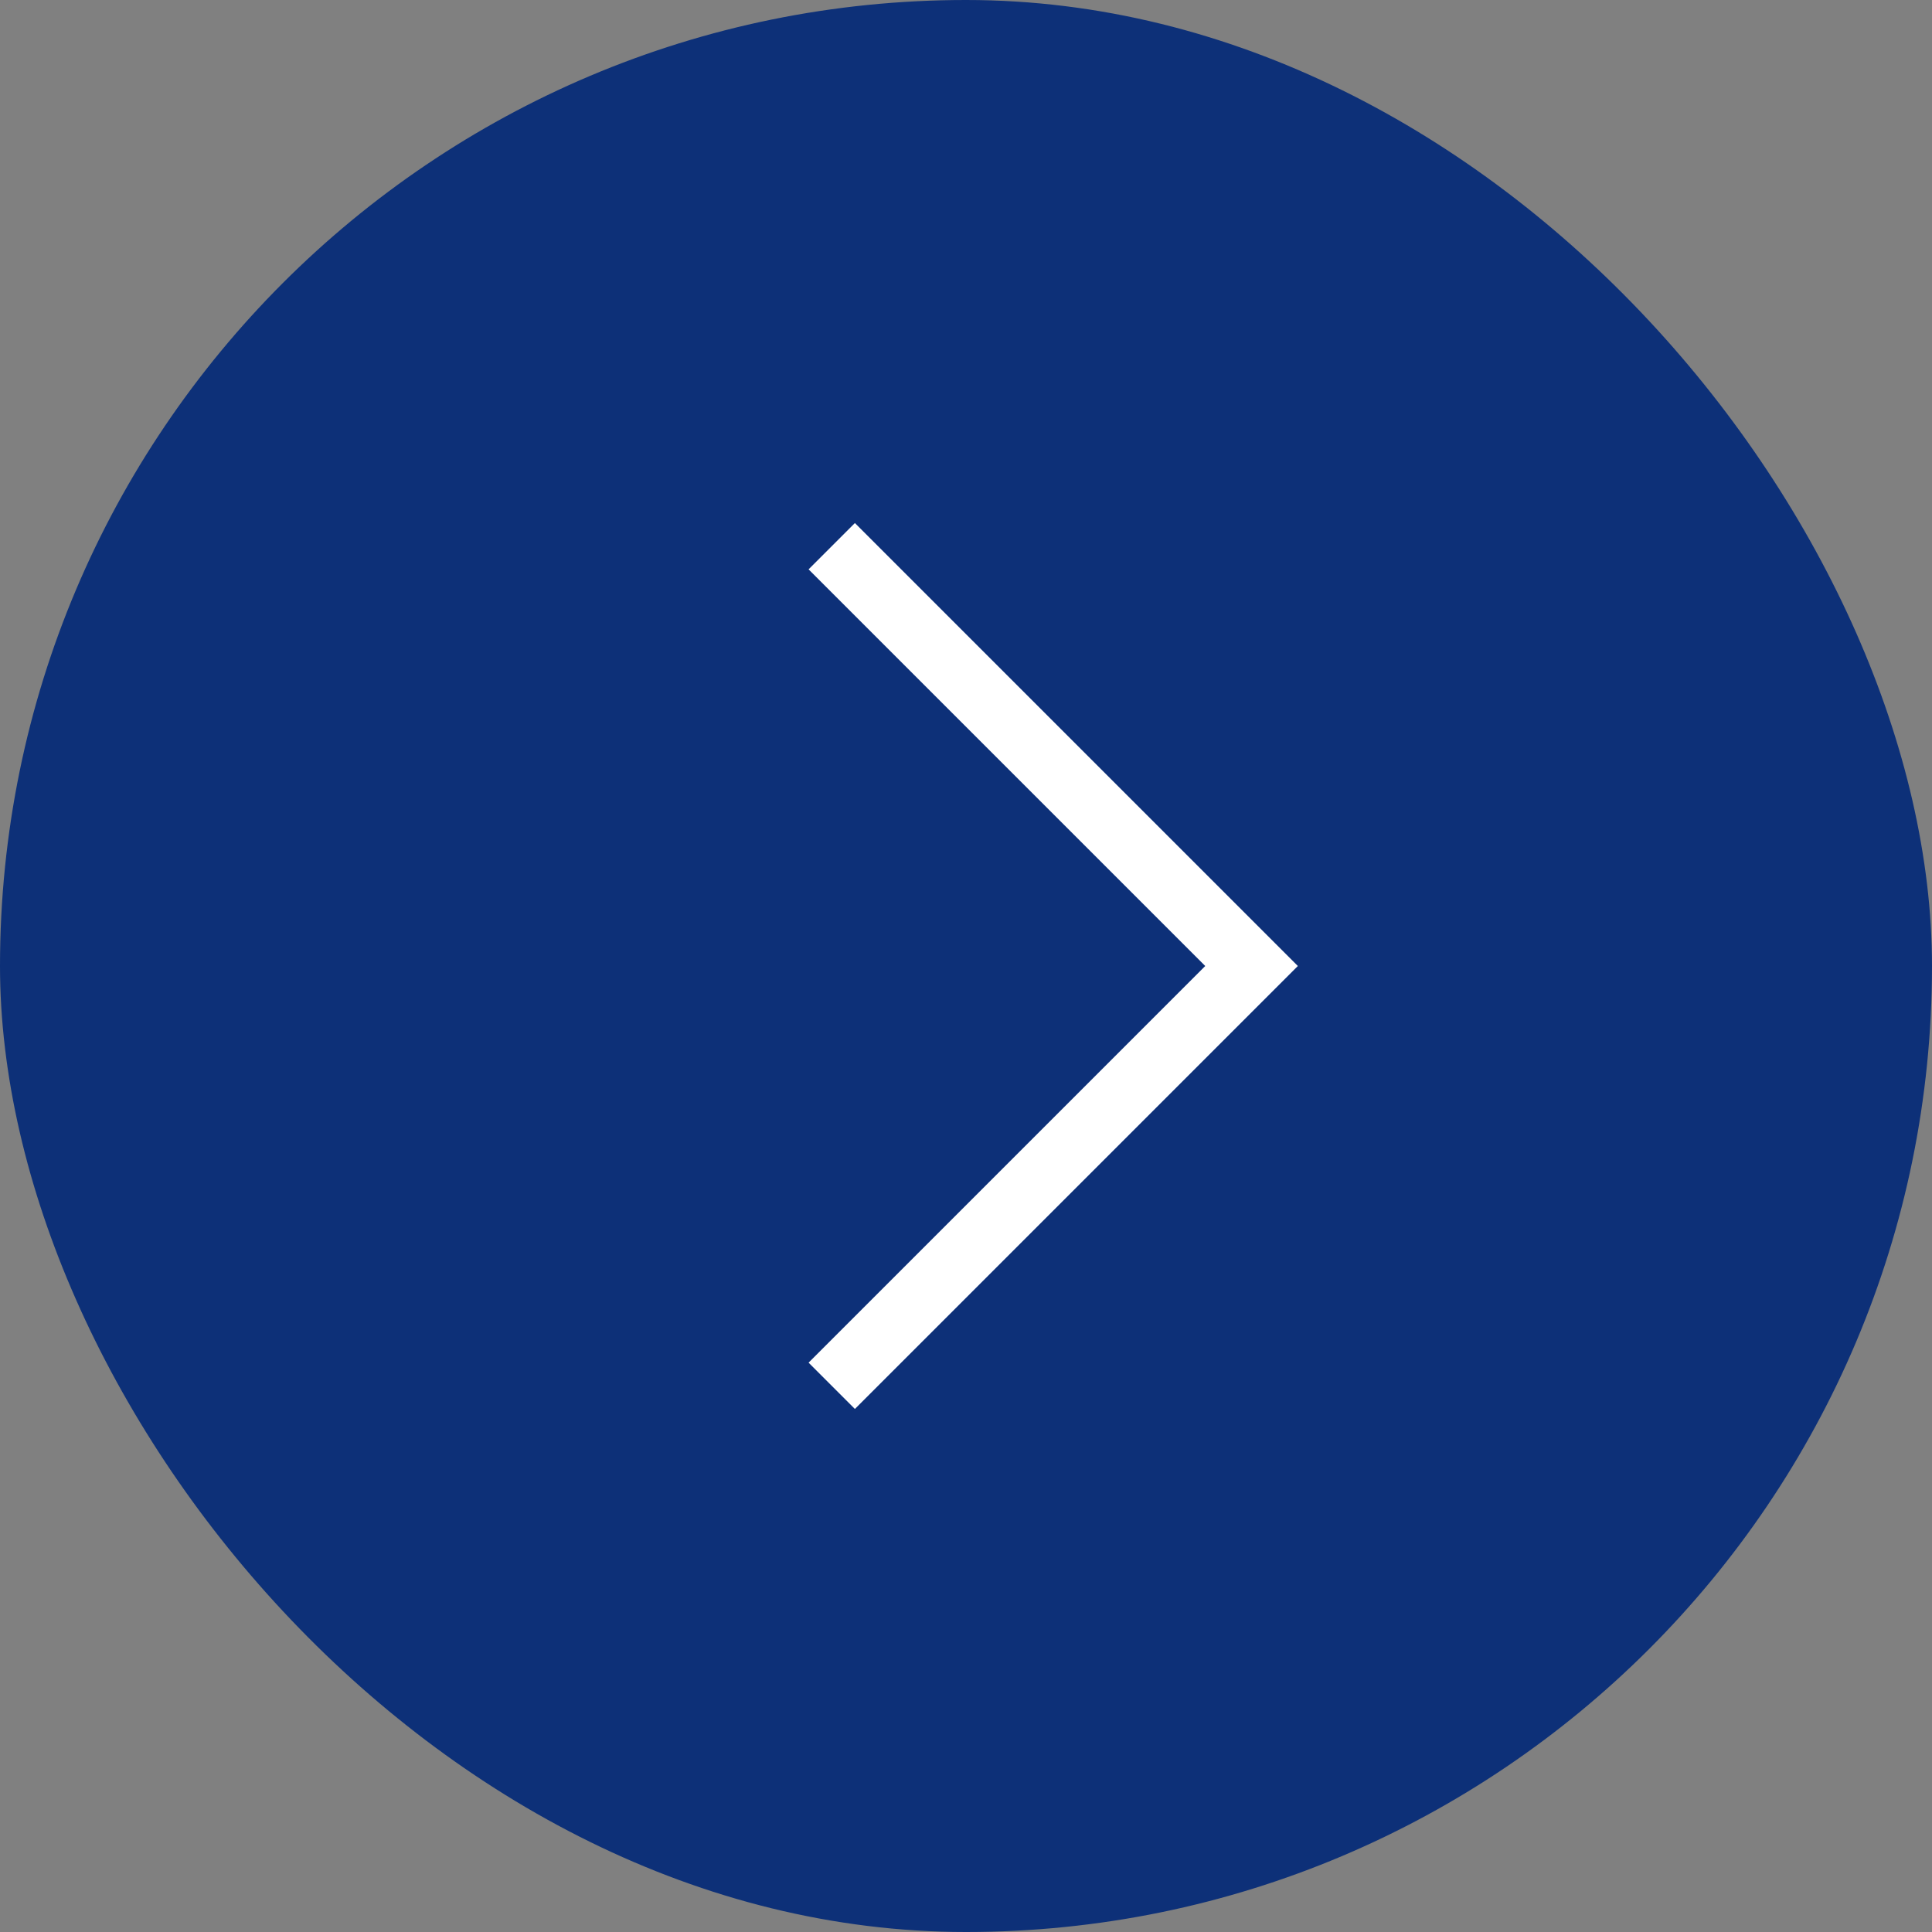
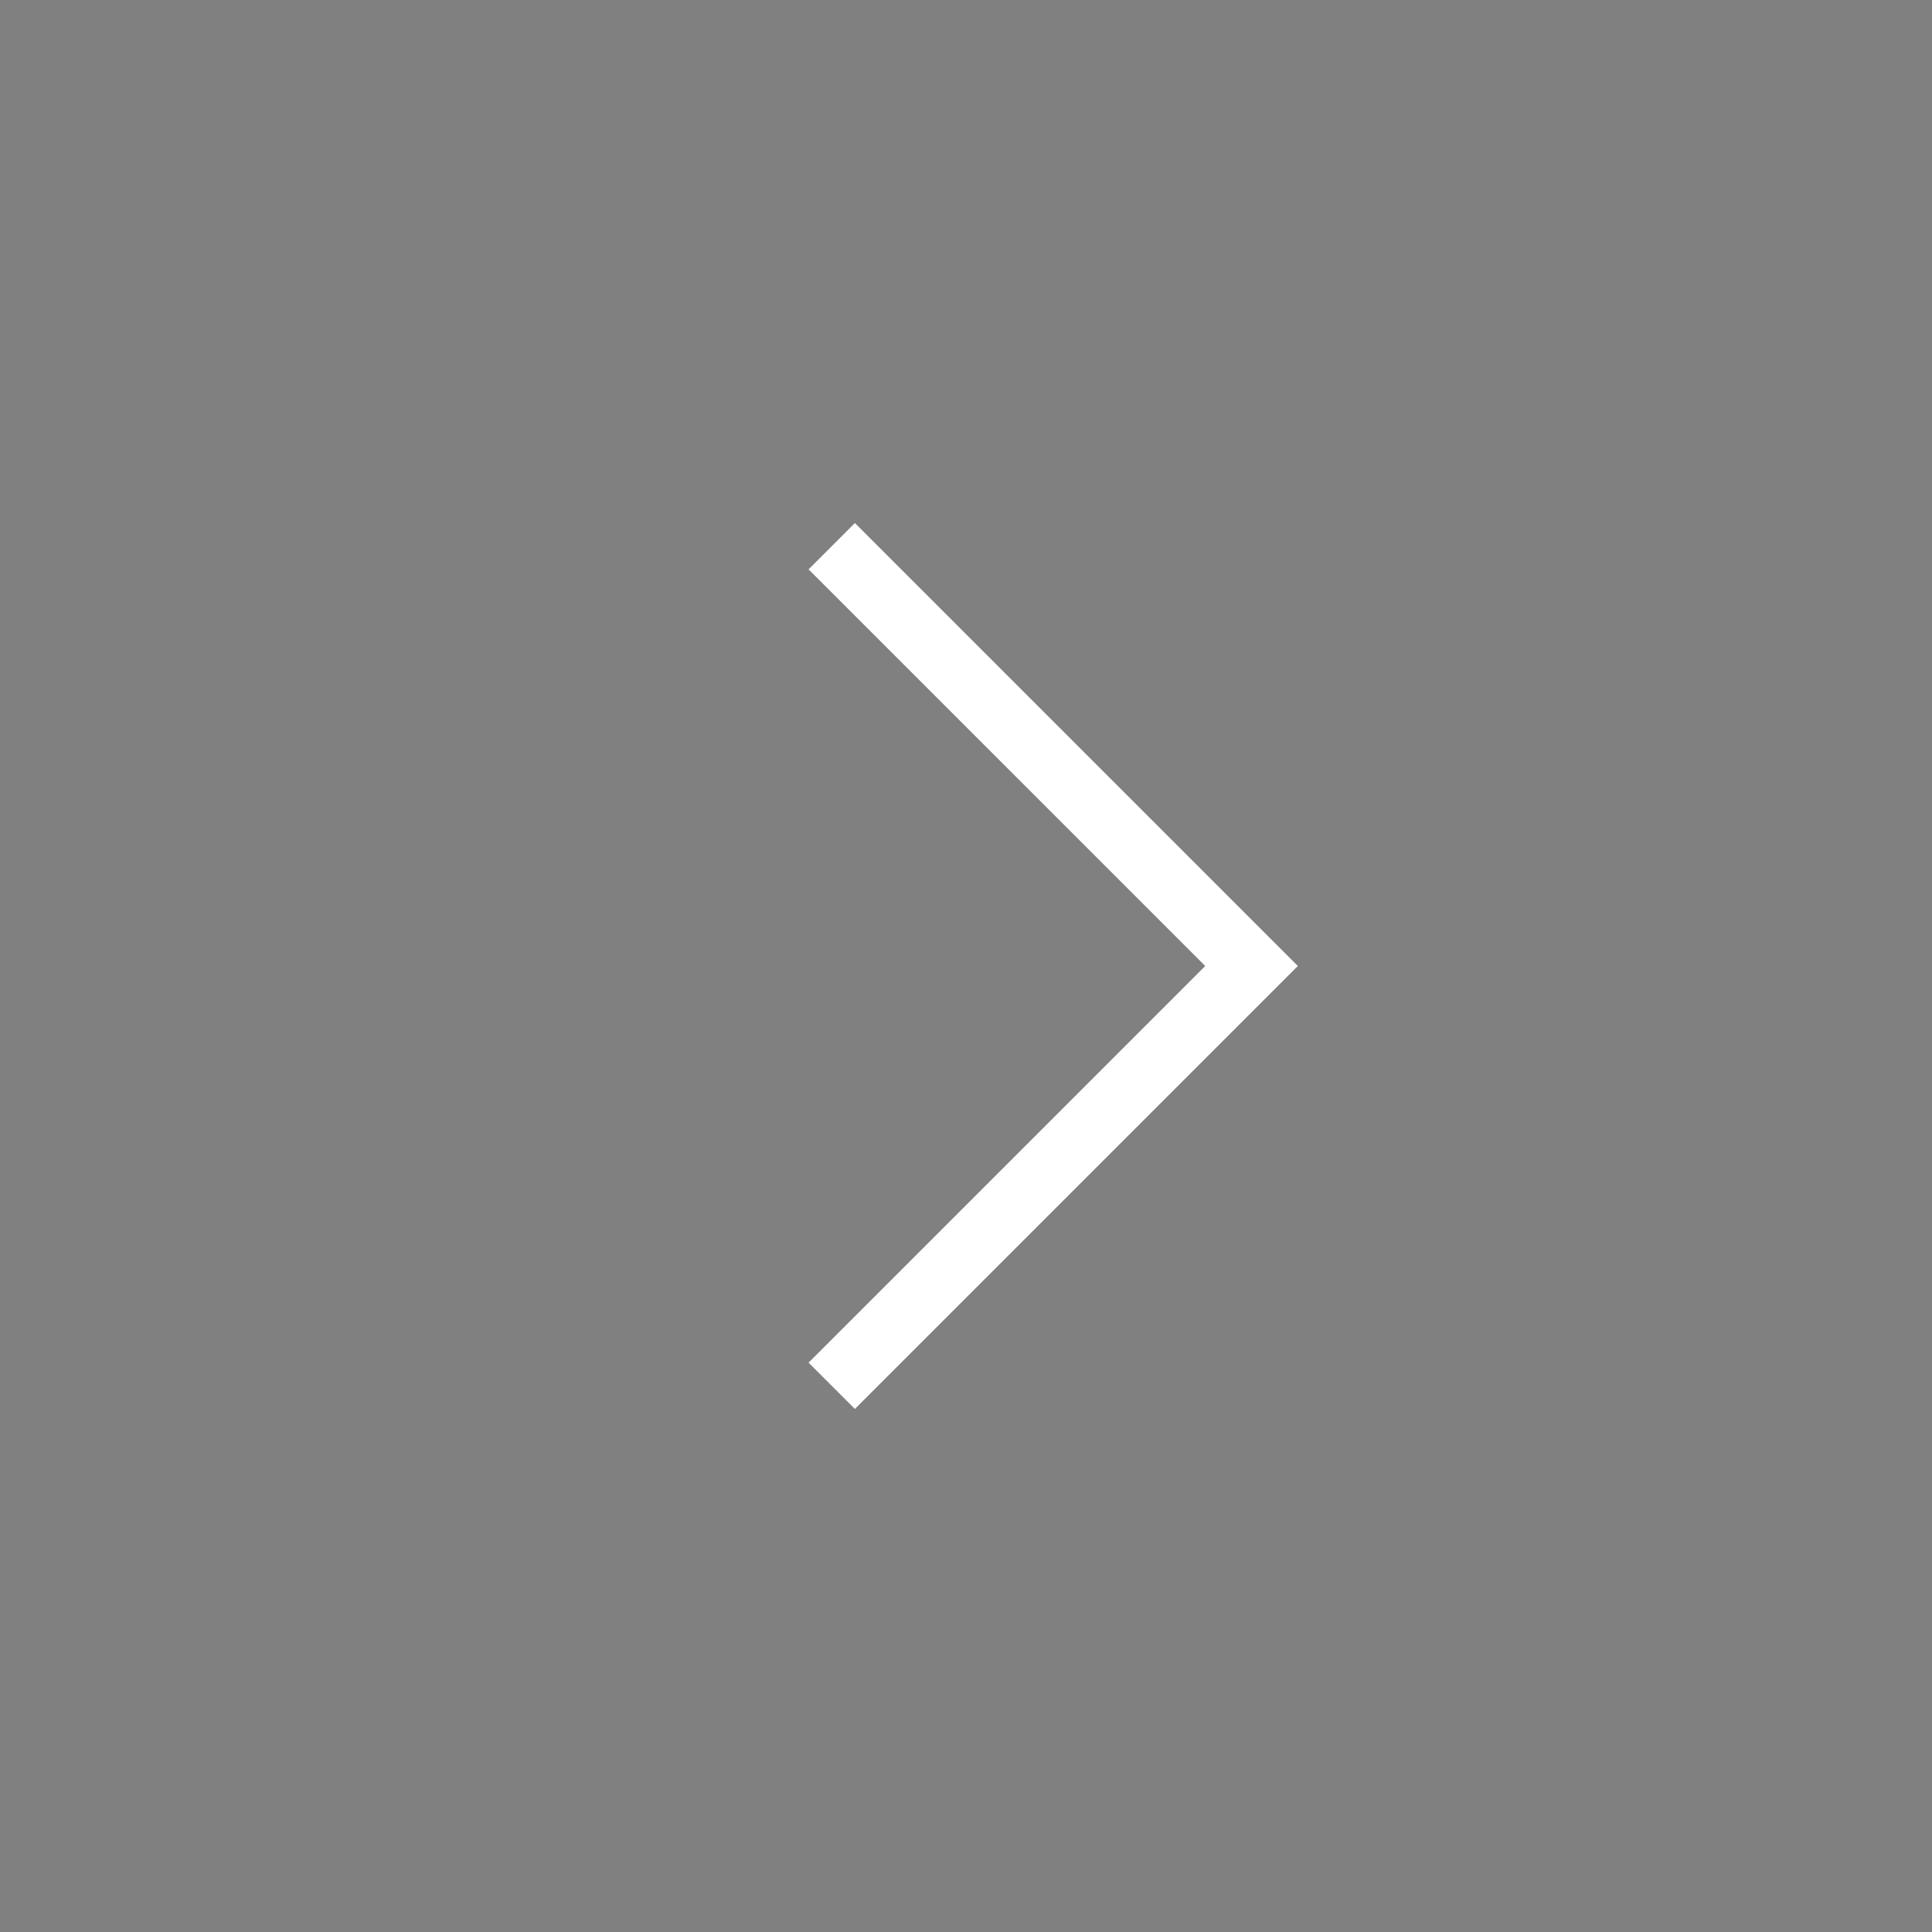
<svg xmlns="http://www.w3.org/2000/svg" id="_レイヤー_2" viewBox="0 0 59 59">
  <rect x="0" y="0" width="59" height="59" fill="#808080" stroke="none" />
  <defs>
    <style>.cls-1{fill:#0d3078;stroke-width:0px;}.cls-2{fill:none;stroke:#fff;stroke-miterlimit:10;stroke-width:2px;}</style>
  </defs>
  <g id="layout">
-     <rect class="cls-1" x="0" y="0" width="59" height="59" rx="29.5" ry="29.5" />
    <polyline class="cls-2" points="25.4 42.32 38.22 29.5 25.4 16.68" />
  </g>
</svg>